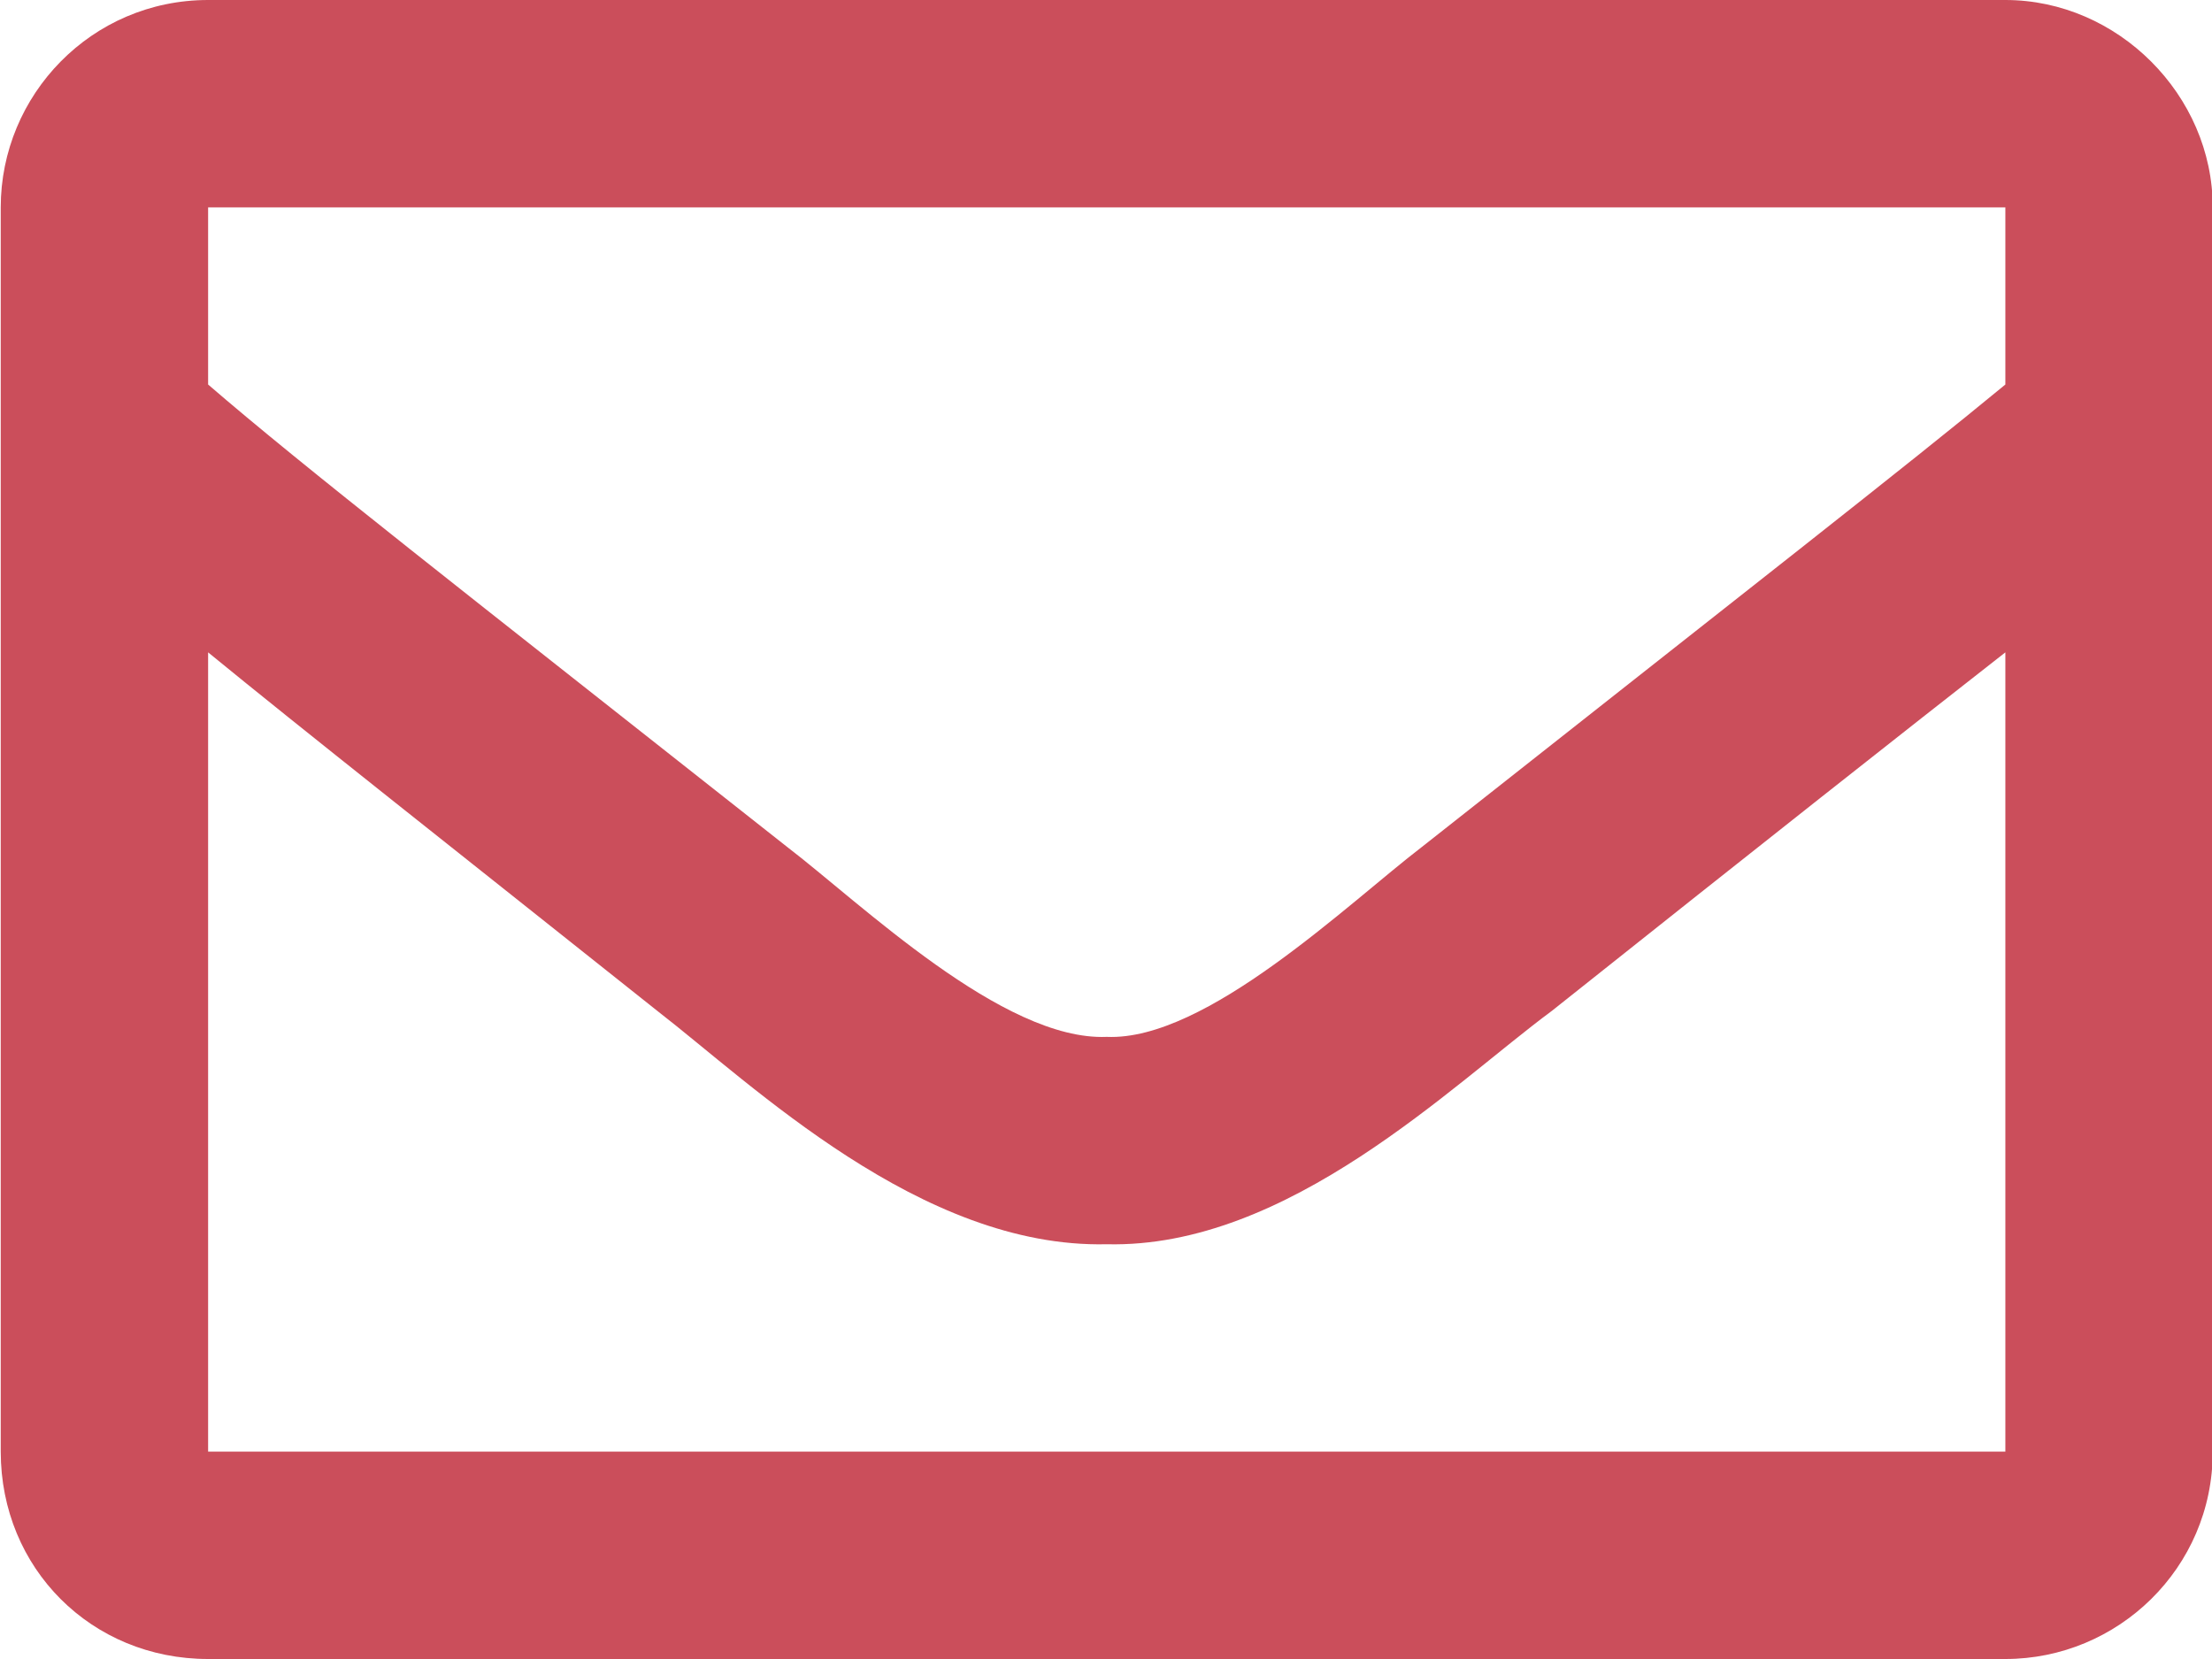
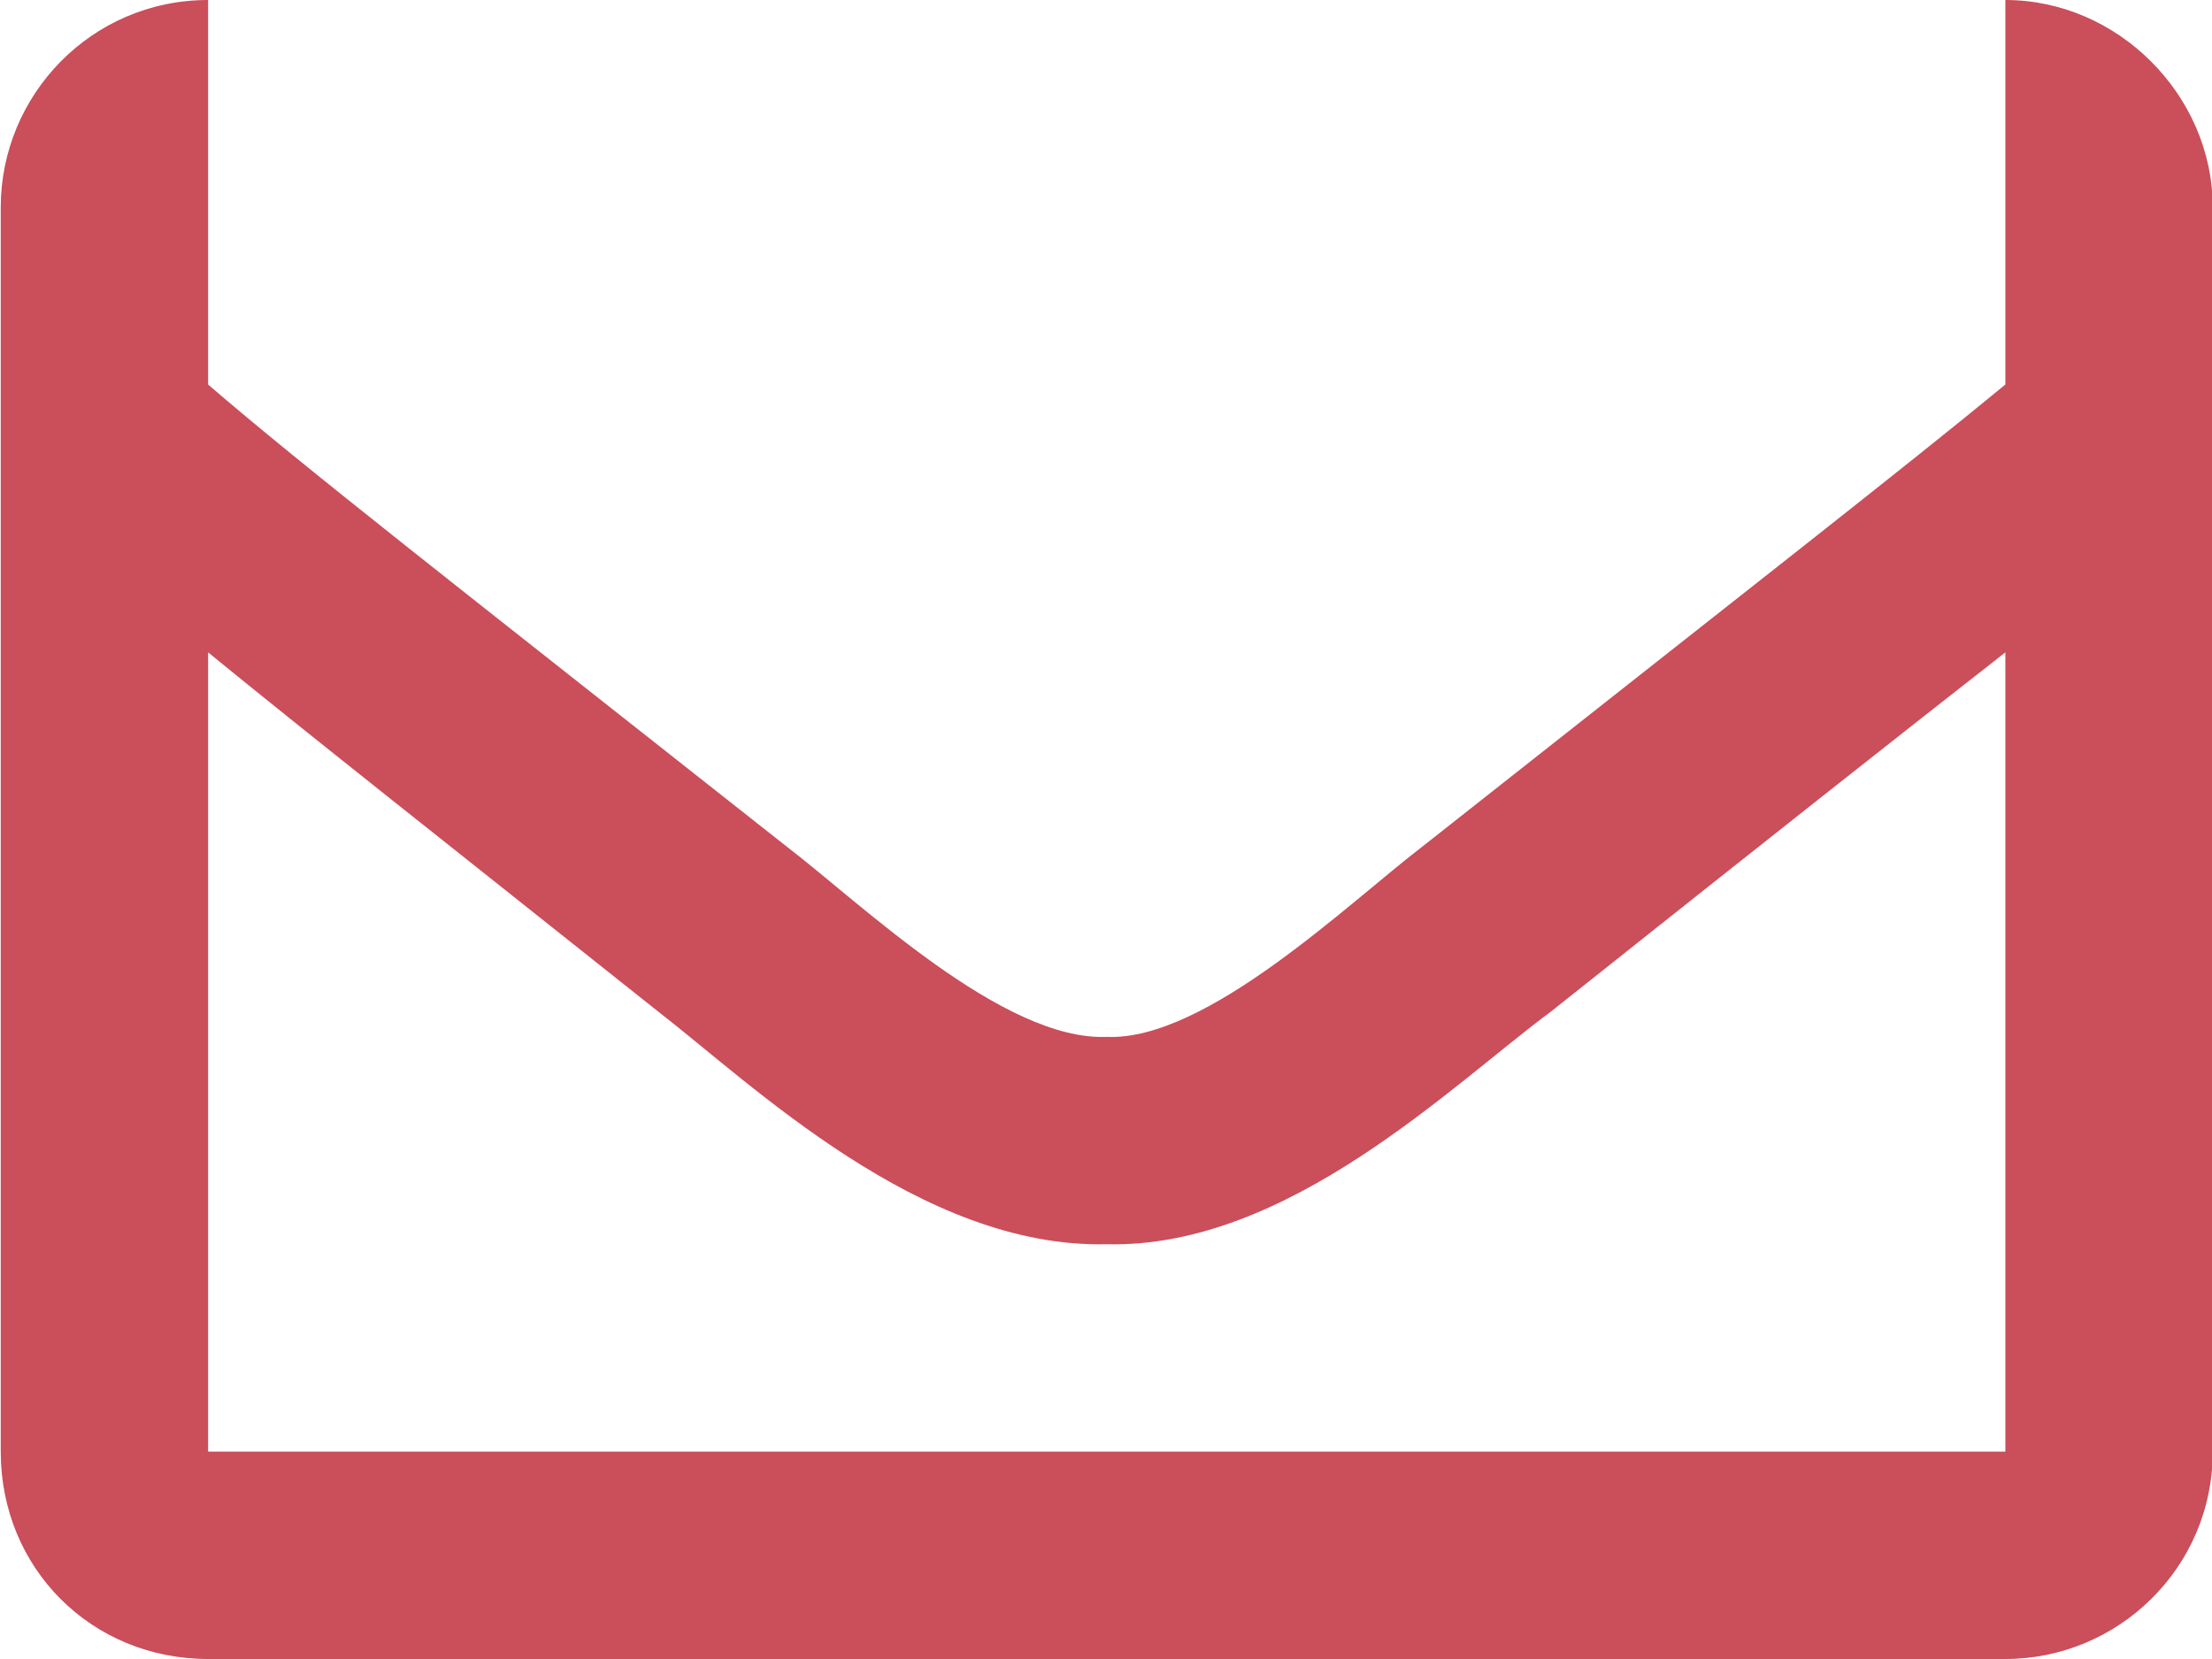
<svg xmlns="http://www.w3.org/2000/svg" width="24" height="18" viewBox="0 0 24 18" fill="none">
-   <path d="M21.758 0C22.976 0 24.008 1.031 24.008 2.25V15.75C24.008 17.016 22.976 18 21.758 18H2.258C0.992 18 0.008 17.016 0.008 15.75V2.25C0.008 1.031 0.992 0 2.258 0H21.758ZM21.758 2.25H2.258V4.172C3.289 5.062 4.976 6.375 8.539 9.188C9.336 9.797 10.883 11.297 12.008 11.25C13.086 11.297 14.633 9.797 15.429 9.188C18.992 6.375 20.679 5.062 21.758 4.172V2.25ZM2.258 15.75H21.758V7.078C20.679 7.922 19.133 9.141 16.836 10.969C15.758 11.766 13.976 13.547 12.008 13.5C9.992 13.547 8.164 11.766 7.133 10.969C4.836 9.141 3.289 7.922 2.258 7.078V15.75Z" fill="#CB4E5B" />
+   <path d="M21.758 0C22.976 0 24.008 1.031 24.008 2.25V15.75C24.008 17.016 22.976 18 21.758 18H2.258C0.992 18 0.008 17.016 0.008 15.75V2.25C0.008 1.031 0.992 0 2.258 0H21.758ZH2.258V4.172C3.289 5.062 4.976 6.375 8.539 9.188C9.336 9.797 10.883 11.297 12.008 11.25C13.086 11.297 14.633 9.797 15.429 9.188C18.992 6.375 20.679 5.062 21.758 4.172V2.25ZM2.258 15.75H21.758V7.078C20.679 7.922 19.133 9.141 16.836 10.969C15.758 11.766 13.976 13.547 12.008 13.5C9.992 13.547 8.164 11.766 7.133 10.969C4.836 9.141 3.289 7.922 2.258 7.078V15.75Z" fill="#CB4E5B" />
</svg>